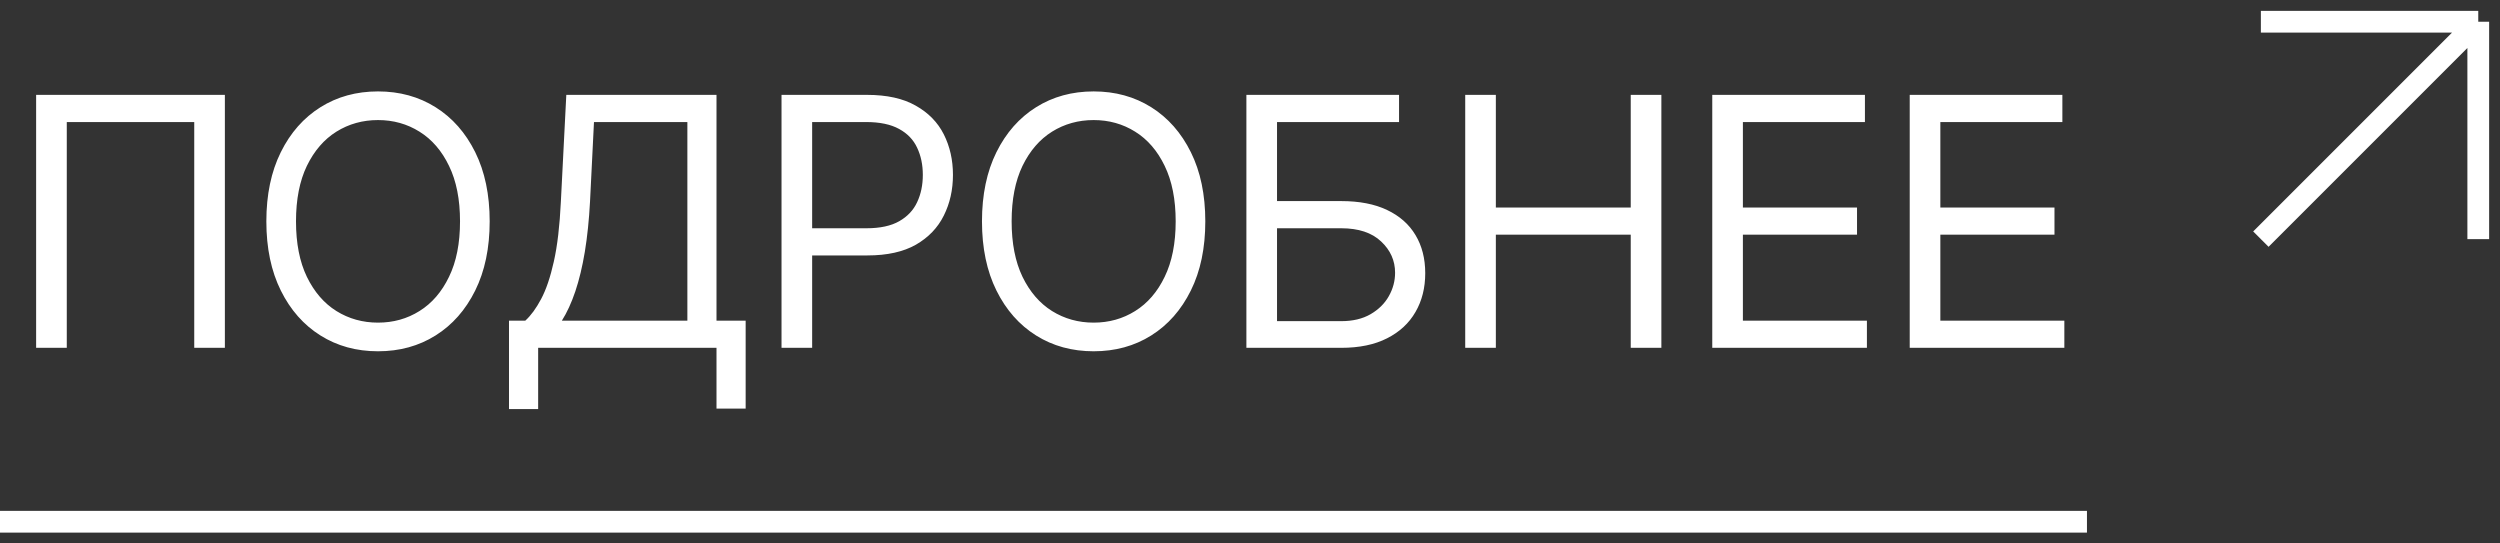
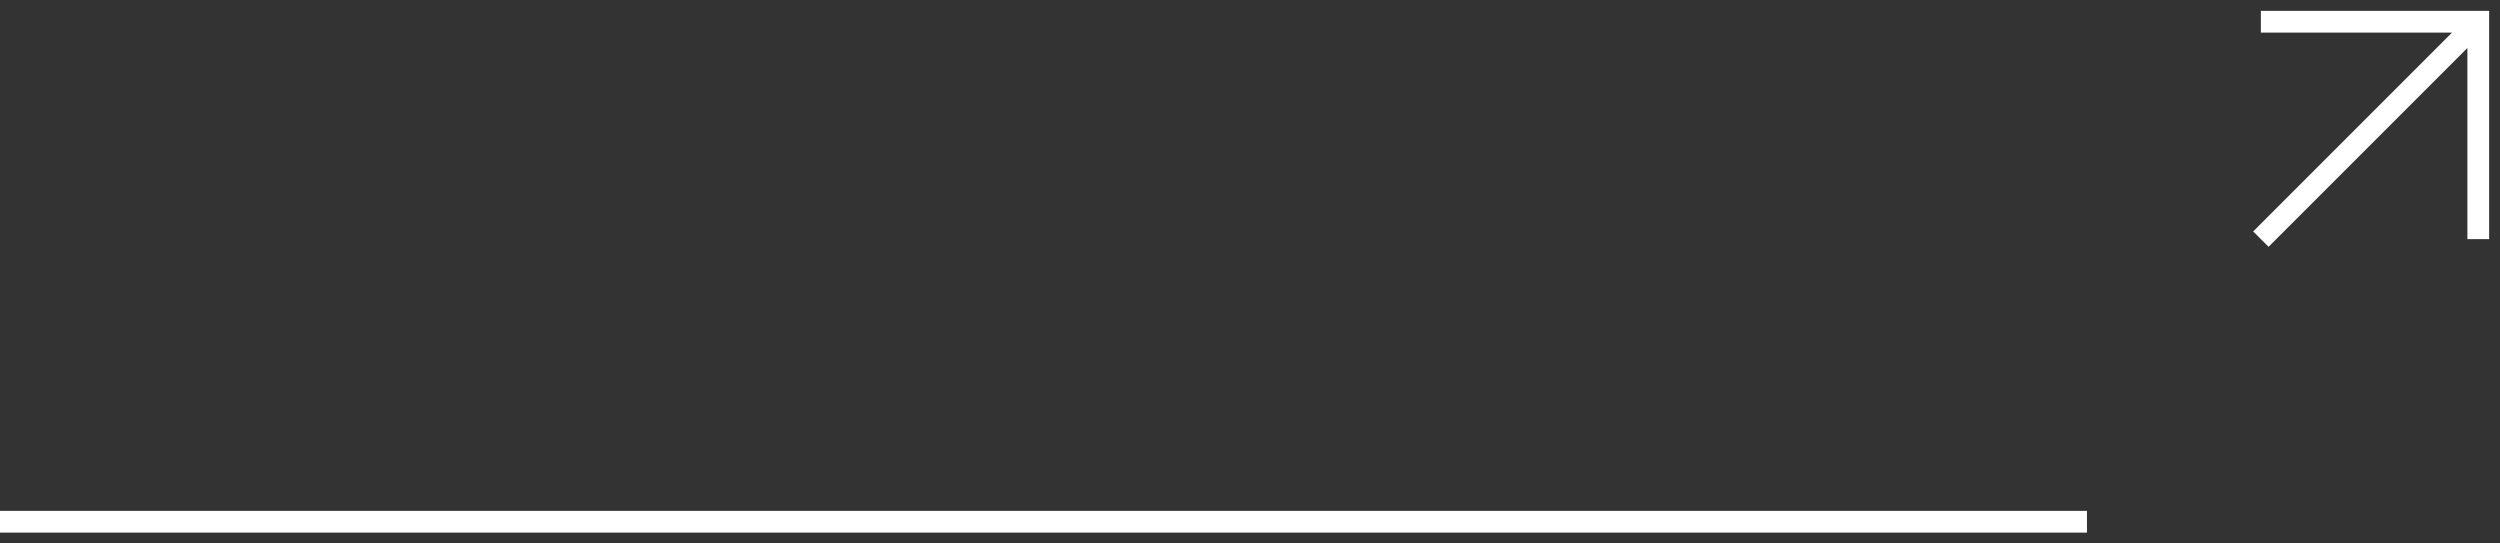
<svg xmlns="http://www.w3.org/2000/svg" width="115" height="25" viewBox="0 0 115 25" fill="none">
  <rect x="0" y="0" width="115" height="25" fill="#333333" stroke="none" />
-   <path d="M10.344 4.364V16H8.935V5.614H3.072V16H1.662V4.364H10.344ZM22.525 10.182C22.525 11.409 22.303 12.47 21.86 13.364C21.417 14.258 20.809 14.947 20.036 15.432C19.263 15.917 18.381 16.159 17.388 16.159C16.396 16.159 15.513 15.917 14.741 15.432C13.968 14.947 13.36 14.258 12.917 13.364C12.474 12.47 12.252 11.409 12.252 10.182C12.252 8.955 12.474 7.894 12.917 7C13.36 6.106 13.968 5.417 14.741 4.932C15.513 4.447 16.396 4.205 17.388 4.205C18.381 4.205 19.263 4.447 20.036 4.932C20.809 5.417 21.417 6.106 21.86 7C22.303 7.894 22.525 8.955 22.525 10.182ZM21.161 10.182C21.161 9.174 20.993 8.324 20.655 7.631C20.322 6.938 19.869 6.413 19.297 6.057C18.729 5.701 18.093 5.523 17.388 5.523C16.684 5.523 16.046 5.701 15.474 6.057C14.905 6.413 14.453 6.938 14.116 7.631C13.782 8.324 13.616 9.174 13.616 10.182C13.616 11.189 13.782 12.04 14.116 12.733C14.453 13.426 14.905 13.951 15.474 14.307C16.046 14.663 16.684 14.841 17.388 14.841C18.093 14.841 18.729 14.663 19.297 14.307C19.869 13.951 20.322 13.426 20.655 12.733C20.993 12.04 21.161 11.189 21.161 10.182ZM23.414 18.818V14.75H24.164C24.422 14.515 24.664 14.184 24.891 13.756C25.122 13.324 25.317 12.748 25.477 12.028C25.64 11.305 25.747 10.386 25.8 9.273L26.05 4.364H32.959V14.75H34.3V18.796H32.959V16H24.755V18.818H23.414ZM25.846 14.75H31.619V5.614H27.323L27.141 9.273C27.096 10.121 27.016 10.89 26.903 11.579C26.789 12.265 26.643 12.873 26.465 13.403C26.287 13.93 26.081 14.379 25.846 14.75ZM35.95 16V4.364H39.882C40.794 4.364 41.541 4.528 42.12 4.858C42.703 5.184 43.135 5.625 43.416 6.182C43.696 6.739 43.836 7.36 43.836 8.045C43.836 8.731 43.696 9.354 43.416 9.915C43.139 10.475 42.711 10.922 42.132 11.256C41.552 11.585 40.81 11.75 39.904 11.75H37.086V10.5H39.859C40.484 10.5 40.986 10.392 41.364 10.176C41.743 9.96 42.018 9.669 42.188 9.301C42.363 8.93 42.45 8.511 42.45 8.045C42.45 7.58 42.363 7.163 42.188 6.795C42.018 6.428 41.741 6.14 41.359 5.932C40.976 5.72 40.469 5.614 39.836 5.614H37.359V16H35.95ZM55.444 10.182C55.444 11.409 55.223 12.47 54.779 13.364C54.336 14.258 53.728 14.947 52.956 15.432C52.183 15.917 51.3 16.159 50.308 16.159C49.315 16.159 48.433 15.917 47.66 15.432C46.887 14.947 46.279 14.258 45.836 13.364C45.393 12.47 45.171 11.409 45.171 10.182C45.171 8.955 45.393 7.894 45.836 7C46.279 6.106 46.887 5.417 47.66 4.932C48.433 4.447 49.315 4.205 50.308 4.205C51.3 4.205 52.183 4.447 52.956 4.932C53.728 5.417 54.336 6.106 54.779 7C55.223 7.894 55.444 8.955 55.444 10.182ZM54.081 10.182C54.081 9.174 53.912 8.324 53.575 7.631C53.242 6.938 52.789 6.413 52.217 6.057C51.649 5.701 51.012 5.523 50.308 5.523C49.603 5.523 48.965 5.701 48.393 6.057C47.825 6.413 47.372 6.938 47.035 7.631C46.702 8.324 46.535 9.174 46.535 10.182C46.535 11.189 46.702 12.04 47.035 12.733C47.372 13.426 47.825 13.951 48.393 14.307C48.965 14.663 49.603 14.841 50.308 14.841C51.012 14.841 51.649 14.663 52.217 14.307C52.789 13.951 53.242 13.426 53.575 12.733C53.912 12.04 54.081 11.189 54.081 10.182ZM57.334 16V4.364H64.356V5.614H58.743V9.25H61.697C62.53 9.25 63.233 9.386 63.805 9.659C64.381 9.932 64.816 10.316 65.112 10.812C65.411 11.309 65.561 11.894 65.561 12.568C65.561 13.242 65.411 13.837 65.112 14.352C64.816 14.867 64.381 15.271 63.805 15.562C63.233 15.854 62.53 16 61.697 16H57.334ZM58.743 14.773H61.697C62.227 14.773 62.676 14.667 63.044 14.454C63.415 14.239 63.695 13.962 63.885 13.625C64.078 13.284 64.174 12.924 64.174 12.546C64.174 11.989 63.96 11.509 63.532 11.108C63.104 10.703 62.493 10.5 61.697 10.5H58.743V14.773ZM67.4 16V4.364H68.809V9.545H75.014V4.364H76.423V16H75.014V10.796H68.809V16H67.4ZM78.764 16V4.364H85.787V5.614H80.173V9.545H85.423V10.796H80.173V14.75H85.878V16H78.764ZM87.847 16V4.364H94.869V5.614H89.256V9.545H94.506V10.796H89.256V14.75H94.96V16H87.847Z" fill="white" />
  <path d="M0 24L96 24" stroke="white" />
-   <path d="M104 1H114M114 1V11M114 1L104 11" stroke="white" />
+   <path d="M104 1H114V11M114 1L104 11" stroke="white" />
</svg>